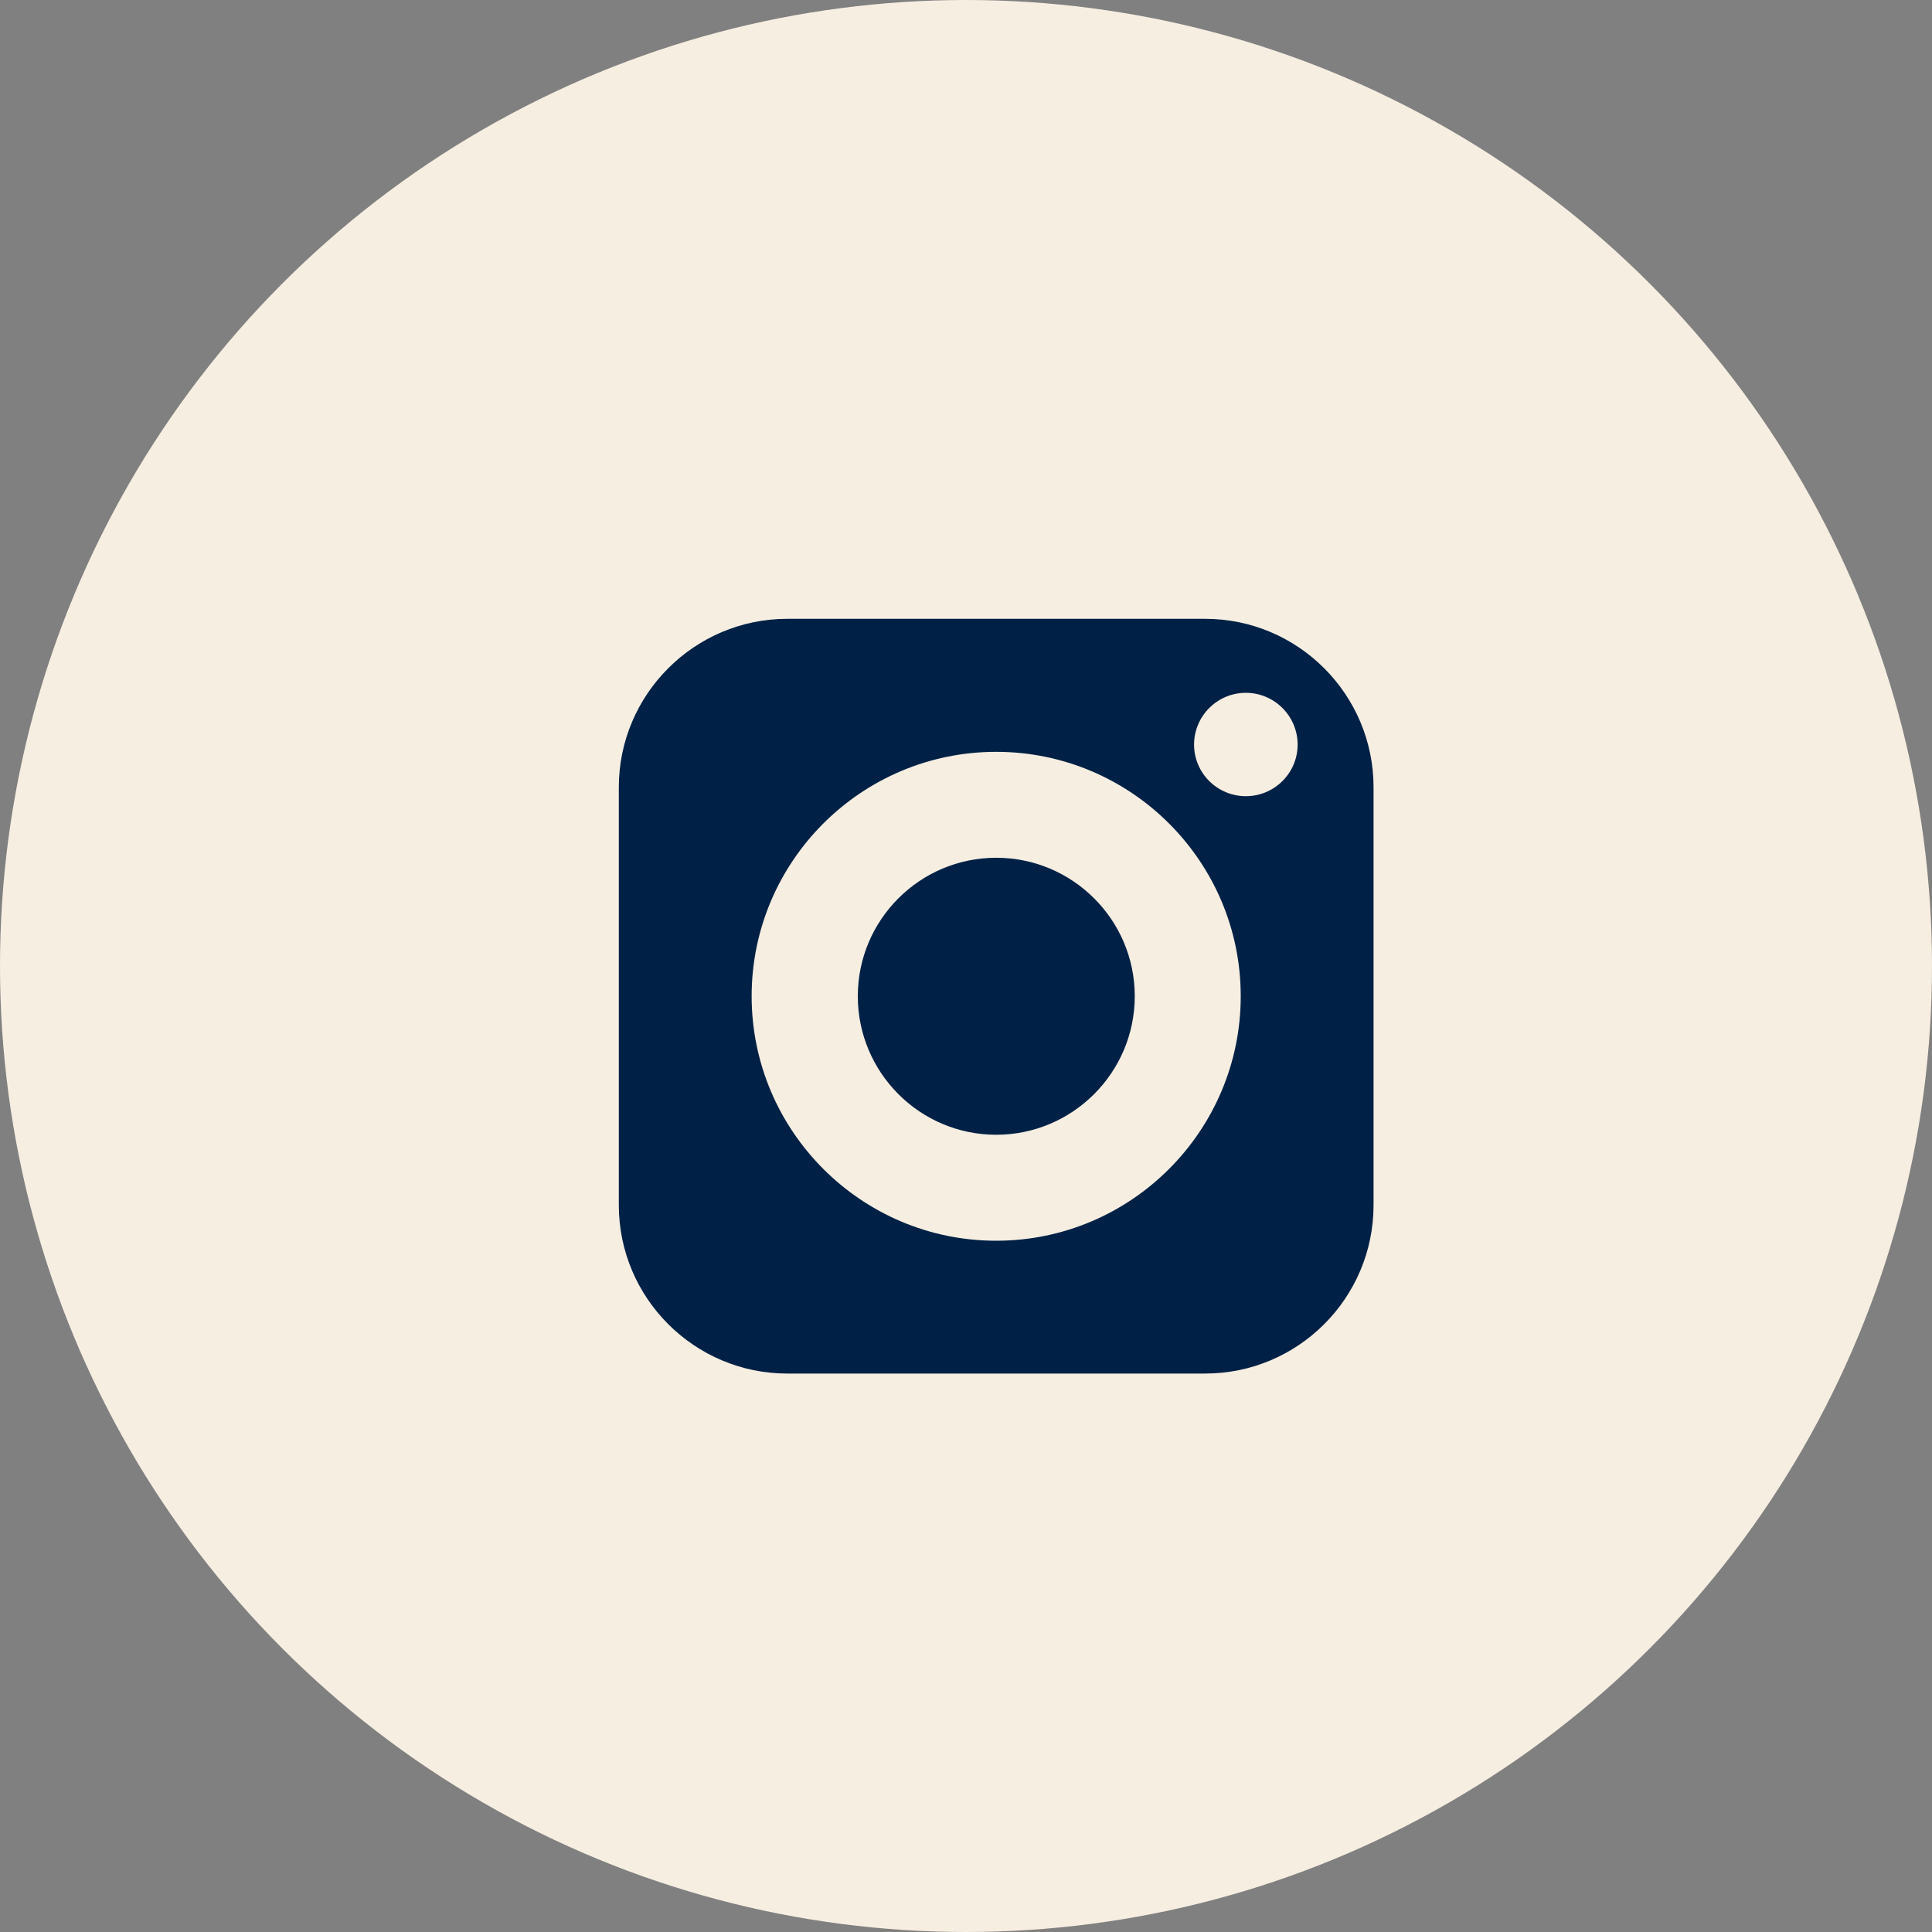
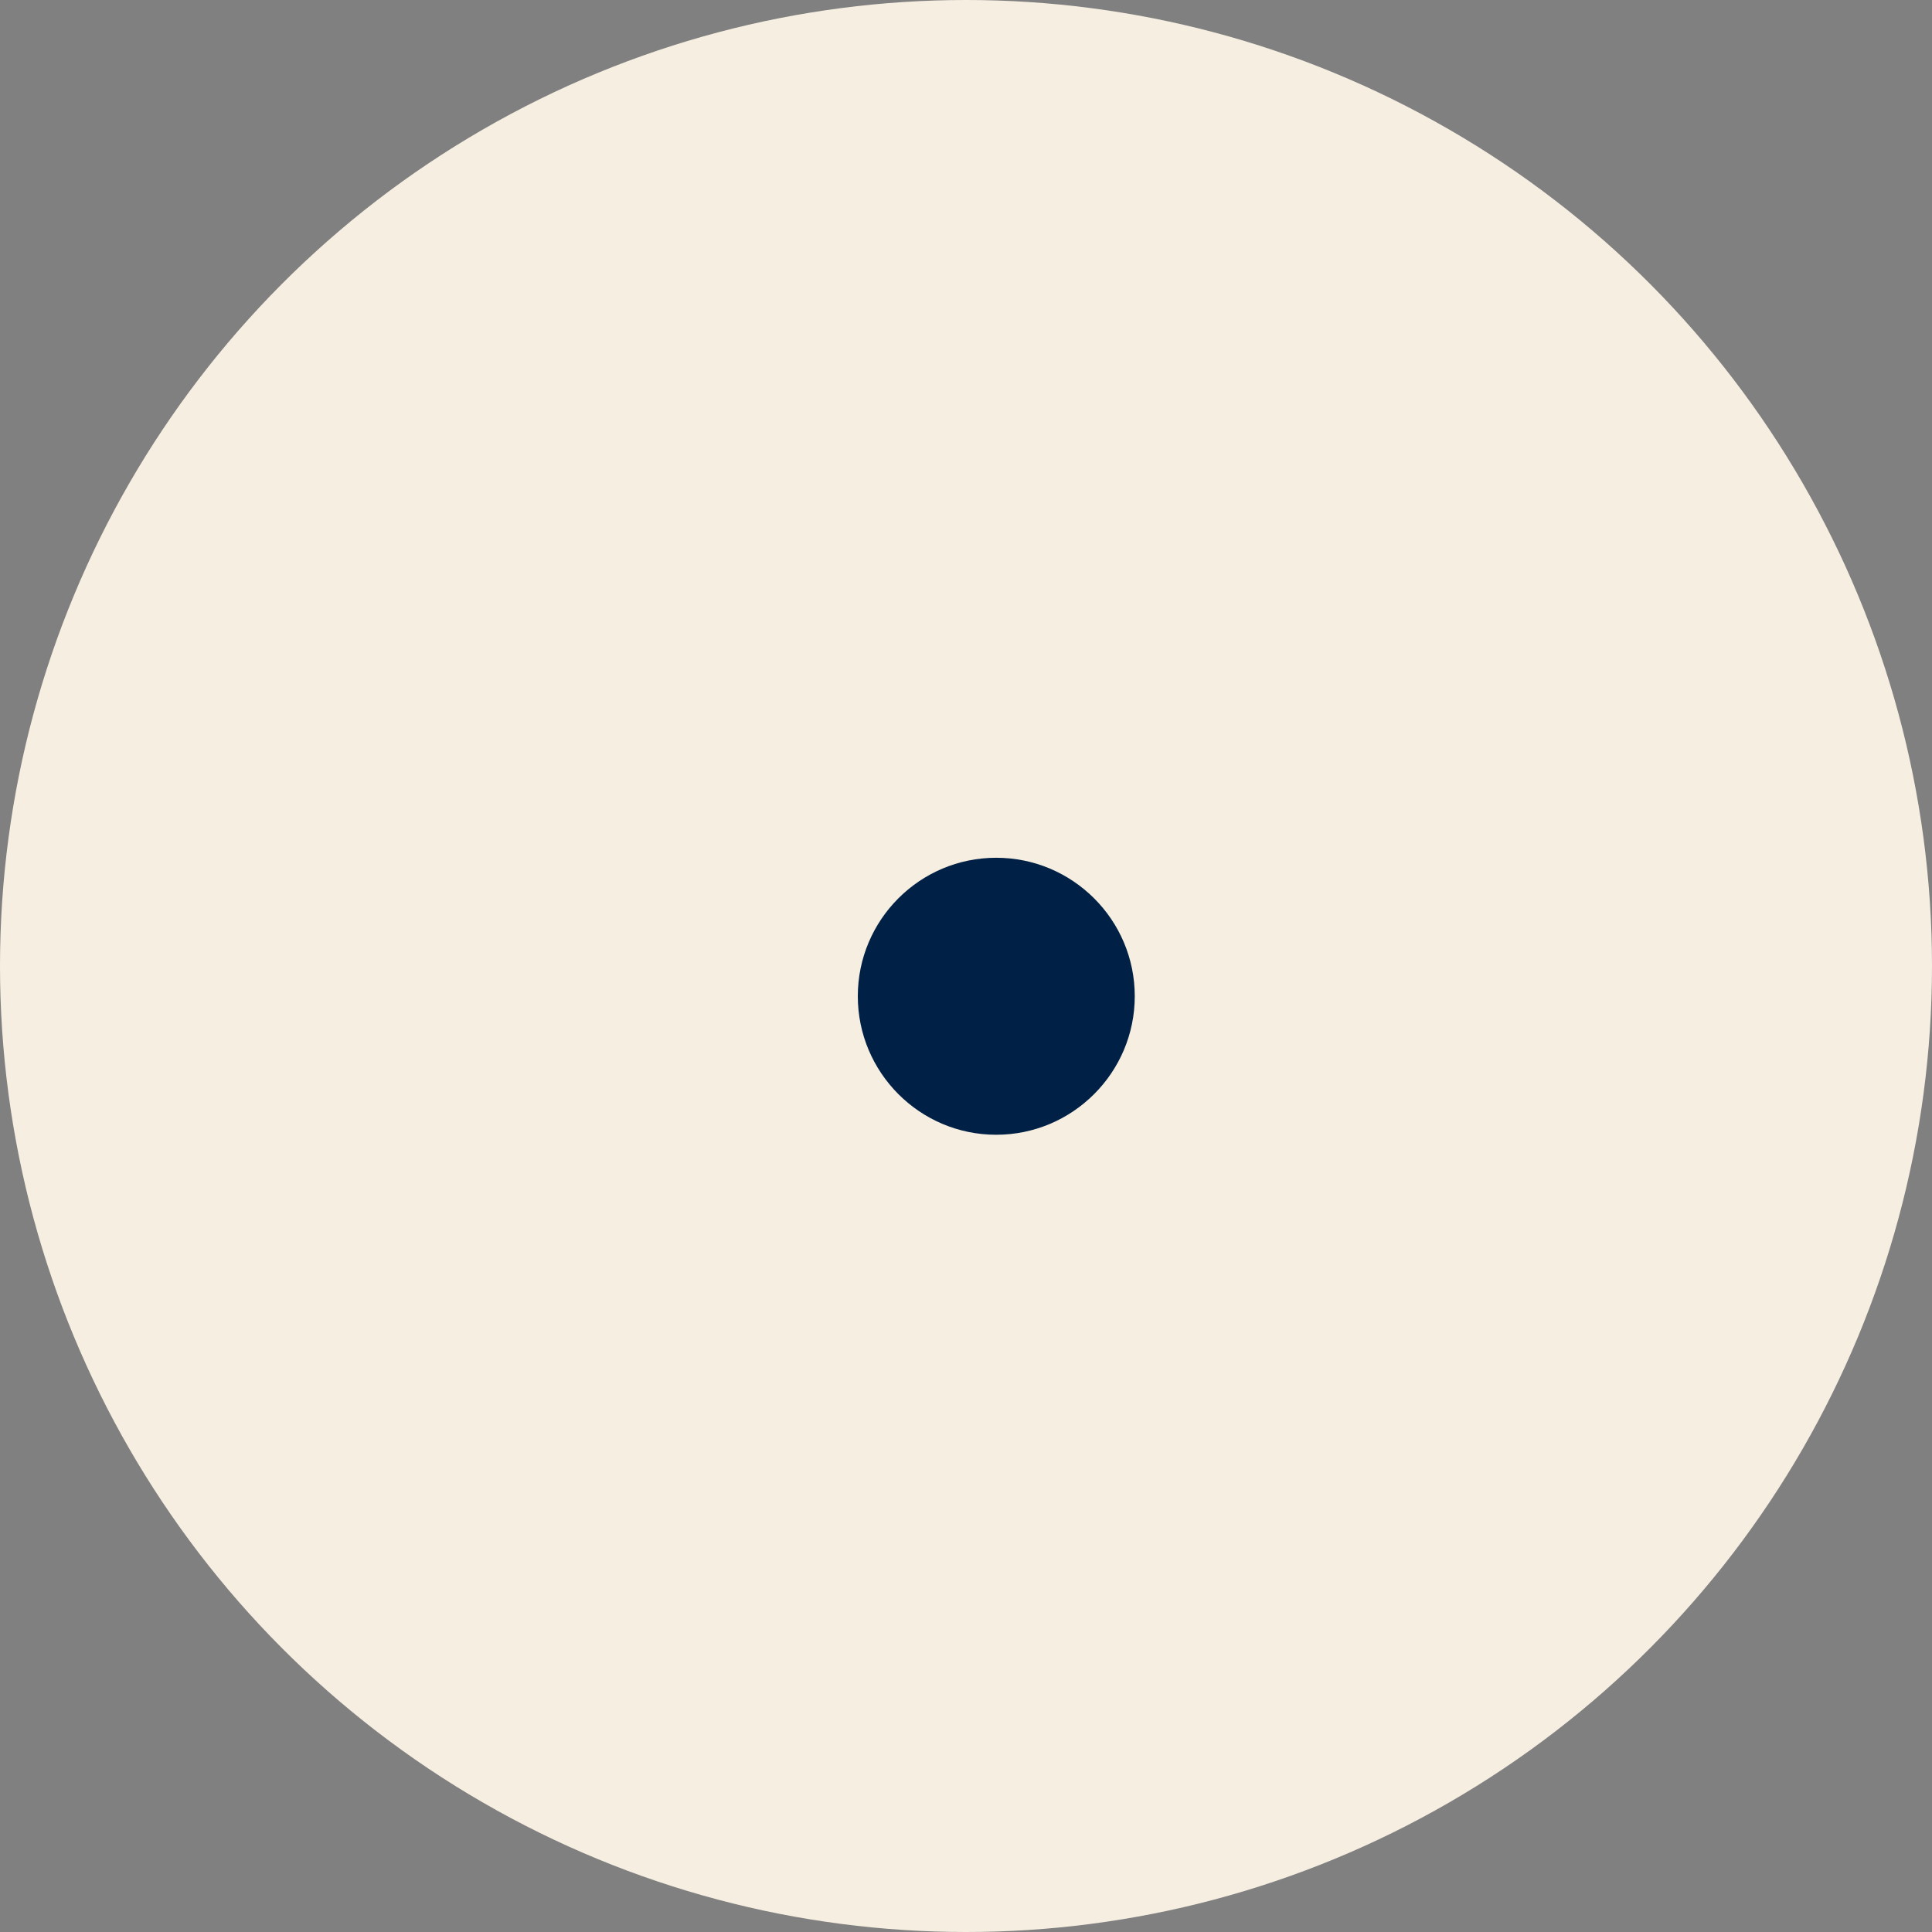
<svg xmlns="http://www.w3.org/2000/svg" width="40" height="40" viewBox="0 0 40 40" fill="none">
  <rect x="0" y="0" width="40" height="40" fill="#808080" stroke="none" />
  <circle cx="20" cy="20" r="20" fill="#F6EEE1" />
  <path d="M20.625 17.759C19.044 17.759 17.76 19.044 17.76 20.625C17.76 22.206 19.044 23.494 20.625 23.494C22.207 23.494 23.494 22.206 23.494 20.625C23.494 19.044 22.207 17.759 20.625 17.759Z" fill="#002145" />
-   <path d="M24.95 12.812H16.3C14.378 12.812 12.812 14.378 12.812 16.3V24.95C12.812 26.875 14.378 28.438 16.3 28.438H24.95C26.875 28.438 28.438 26.875 28.438 24.95V16.3C28.438 14.378 26.875 12.812 24.95 12.812ZM20.625 25.688C17.834 25.688 15.562 23.416 15.562 20.625C15.562 17.834 17.834 15.566 20.625 15.566C23.416 15.566 25.688 17.834 25.688 20.625C25.688 23.416 23.416 25.688 20.625 25.688ZM25.794 16.484C25.203 16.484 24.722 16.006 24.722 15.416C24.722 14.825 25.203 14.344 25.794 14.344C26.384 14.344 26.866 14.825 26.866 15.416C26.866 16.006 26.384 16.484 25.794 16.484Z" fill="#002145" />
</svg>